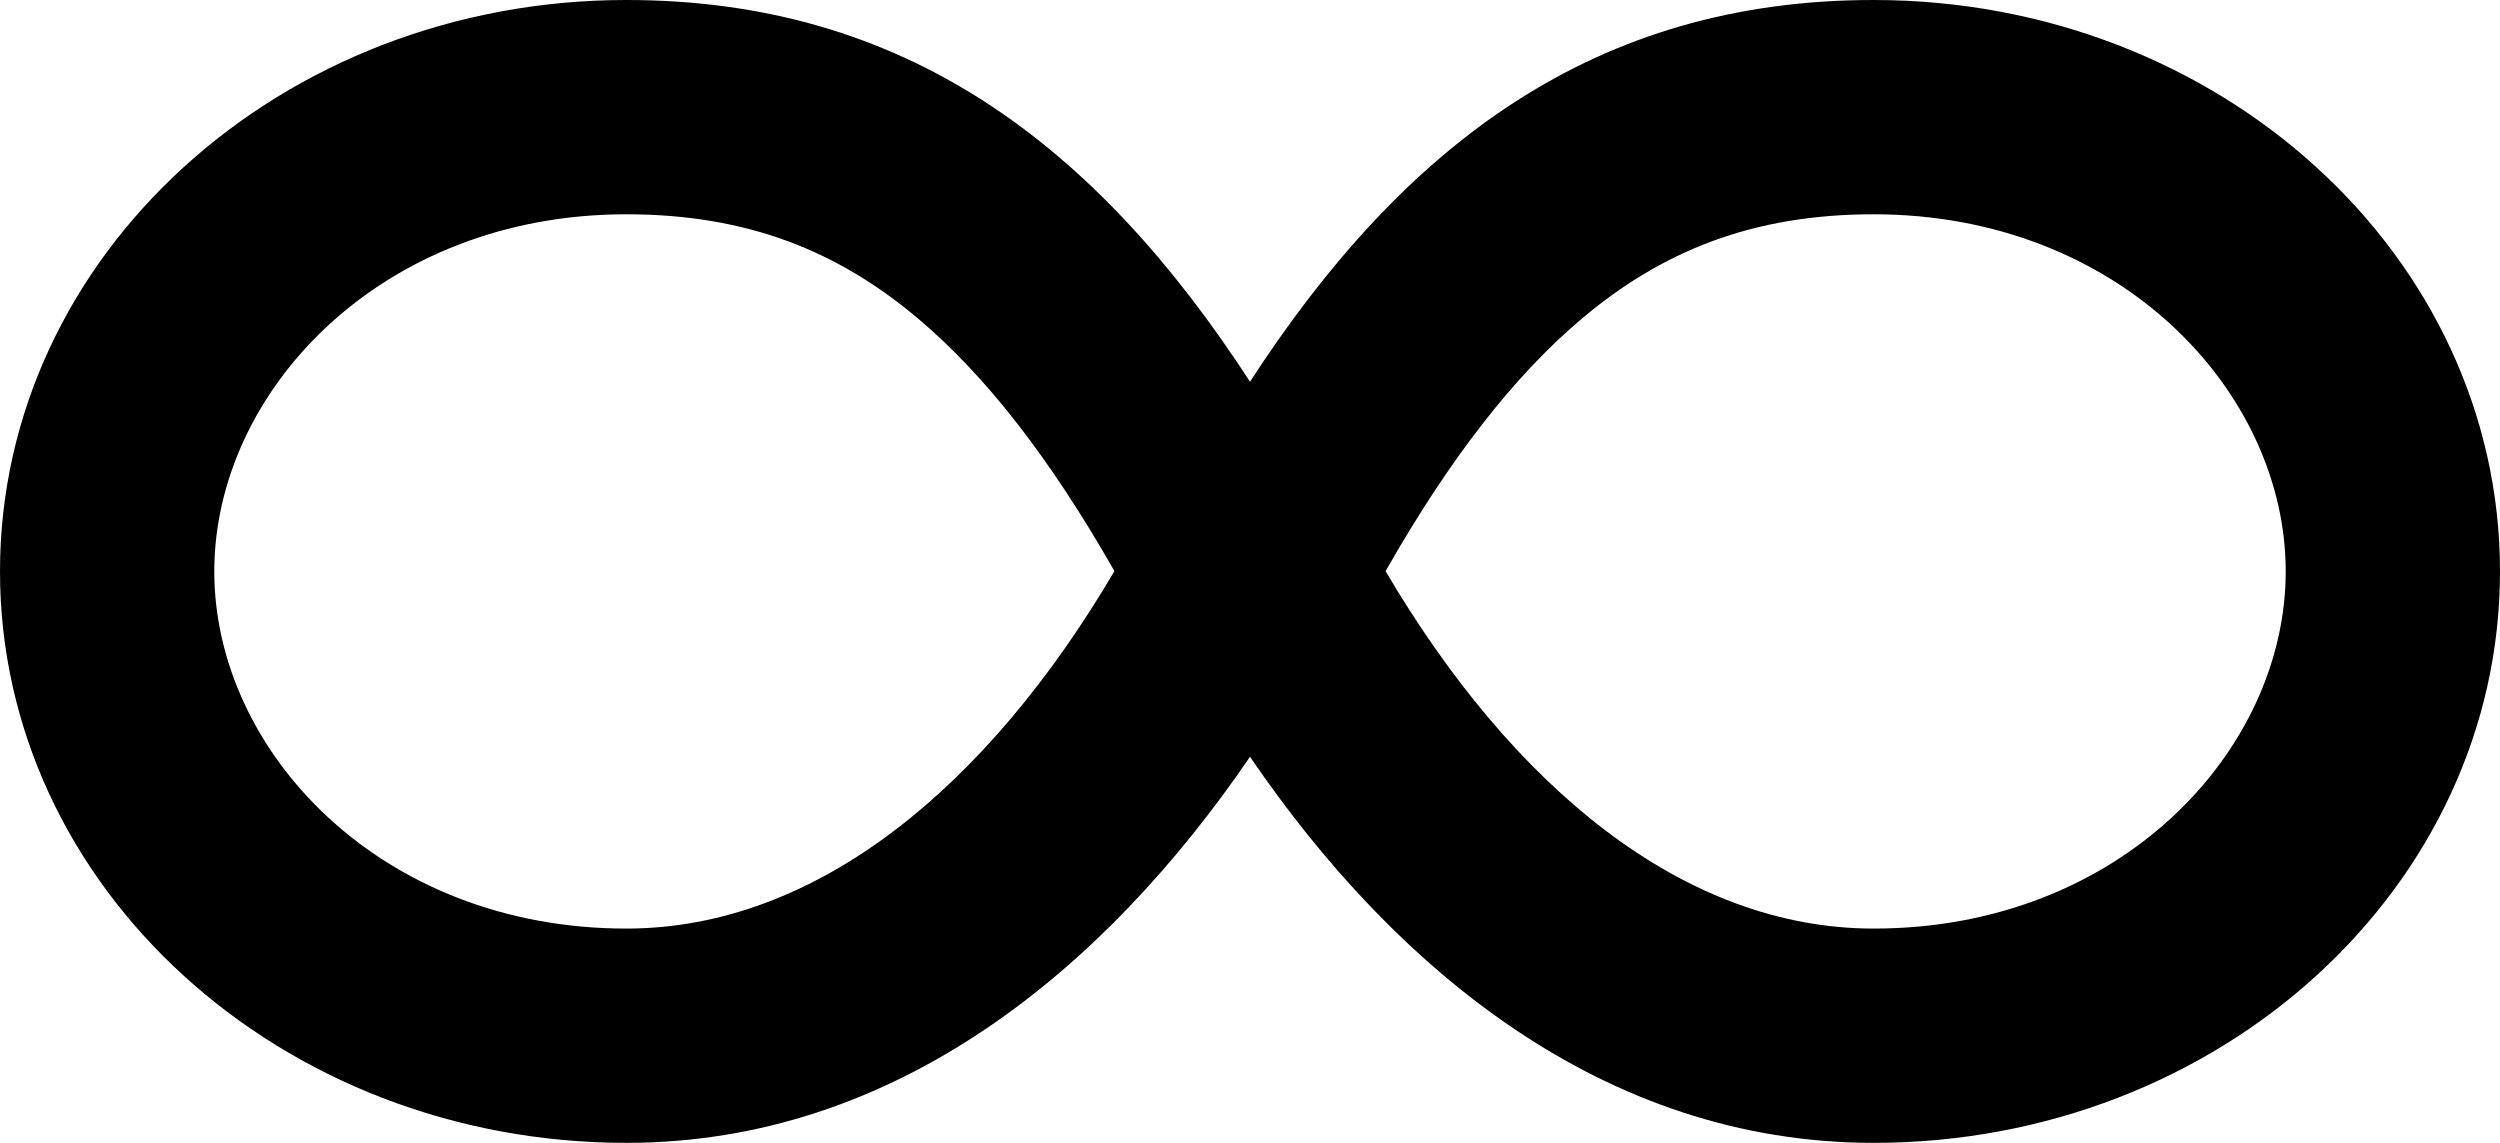
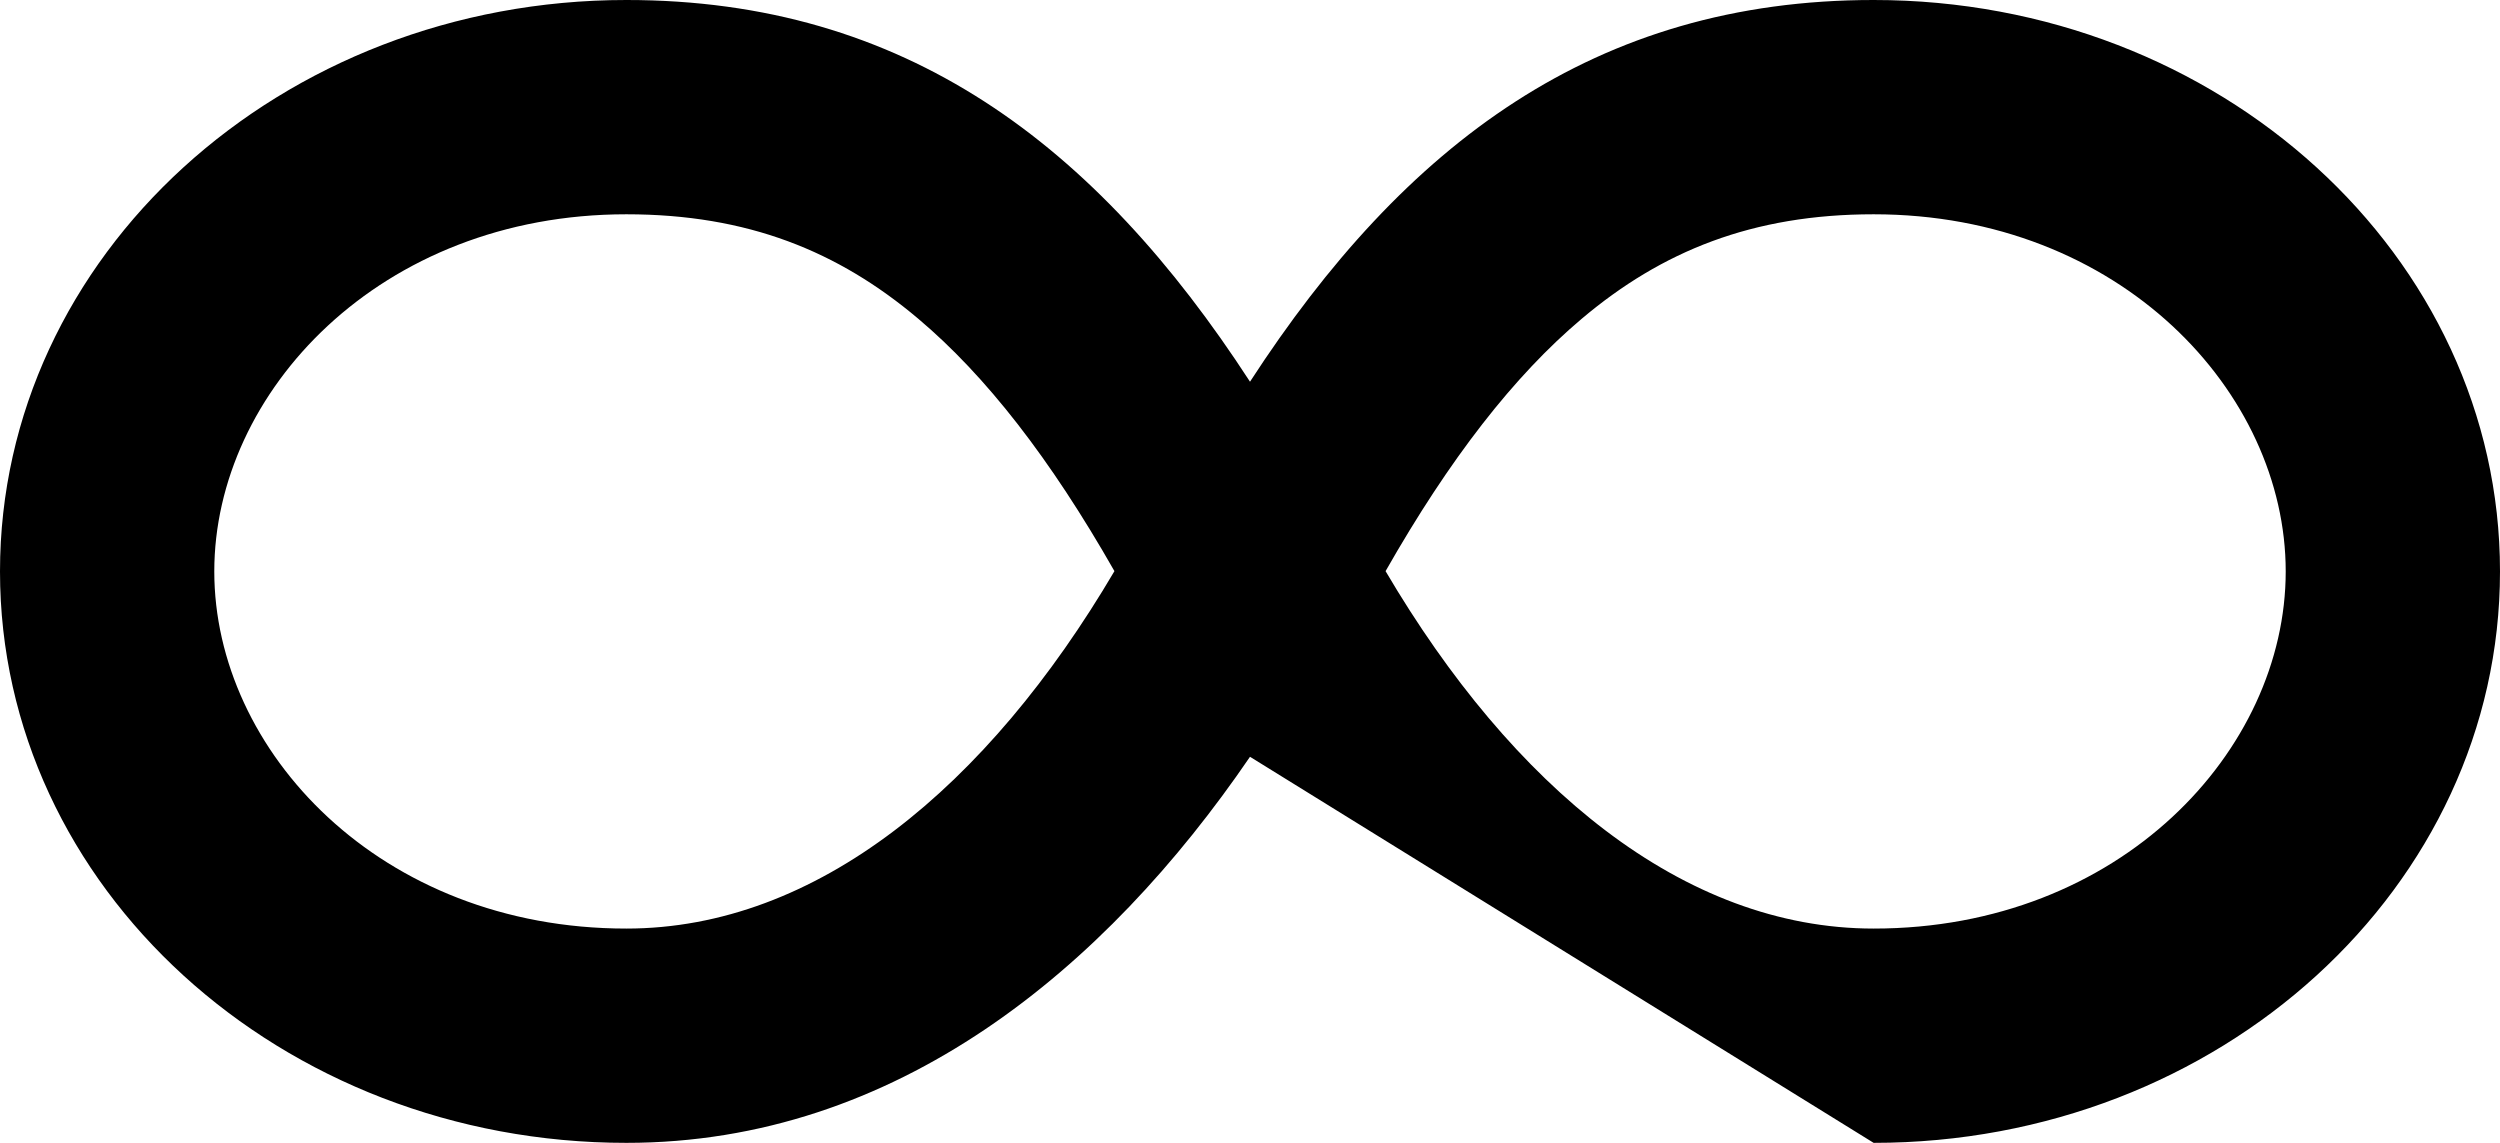
<svg xmlns="http://www.w3.org/2000/svg" width="35" height="16" viewBox="0 0 35 16" fill="none">
-   <path fill-rule="evenodd" clip-rule="evenodd" d="M3 8C3 10.508 5.318 13 8.769 13C11.435 13 13.825 11.014 15.602 7.996C14.704 6.419 13.802 5.26 12.854 4.461C11.735 3.517 10.467 3 8.769 3C5.318 3 3 5.492 3 8ZM17.5 10.595C15.472 13.565 12.548 16 8.769 16C3.926 16 0 12.418 0 8C0 3.582 3.926 0 8.769 0C12.664 0 15.336 2.012 17.5 5.344C19.664 2.012 22.336 0 26.231 0C31.074 0 35 3.582 35 8C35 12.418 31.074 16 26.231 16C22.452 16 19.528 13.565 17.5 10.595ZM32 8C32 10.508 29.682 13 26.231 13C23.565 13 21.175 11.014 19.398 7.996C20.296 6.419 21.198 5.26 22.146 4.461C23.265 3.517 24.533 3 26.231 3C29.682 3 32 5.492 32 8Z" fill="black" />
+   <path fill-rule="evenodd" clip-rule="evenodd" d="M3 8C3 10.508 5.318 13 8.769 13C11.435 13 13.825 11.014 15.602 7.996C14.704 6.419 13.802 5.26 12.854 4.461C11.735 3.517 10.467 3 8.769 3C5.318 3 3 5.492 3 8ZM17.5 10.595C15.472 13.565 12.548 16 8.769 16C3.926 16 0 12.418 0 8C0 3.582 3.926 0 8.769 0C12.664 0 15.336 2.012 17.5 5.344C19.664 2.012 22.336 0 26.231 0C31.074 0 35 3.582 35 8C35 12.418 31.074 16 26.231 16ZM32 8C32 10.508 29.682 13 26.231 13C23.565 13 21.175 11.014 19.398 7.996C20.296 6.419 21.198 5.26 22.146 4.461C23.265 3.517 24.533 3 26.231 3C29.682 3 32 5.492 32 8Z" fill="black" />
</svg>